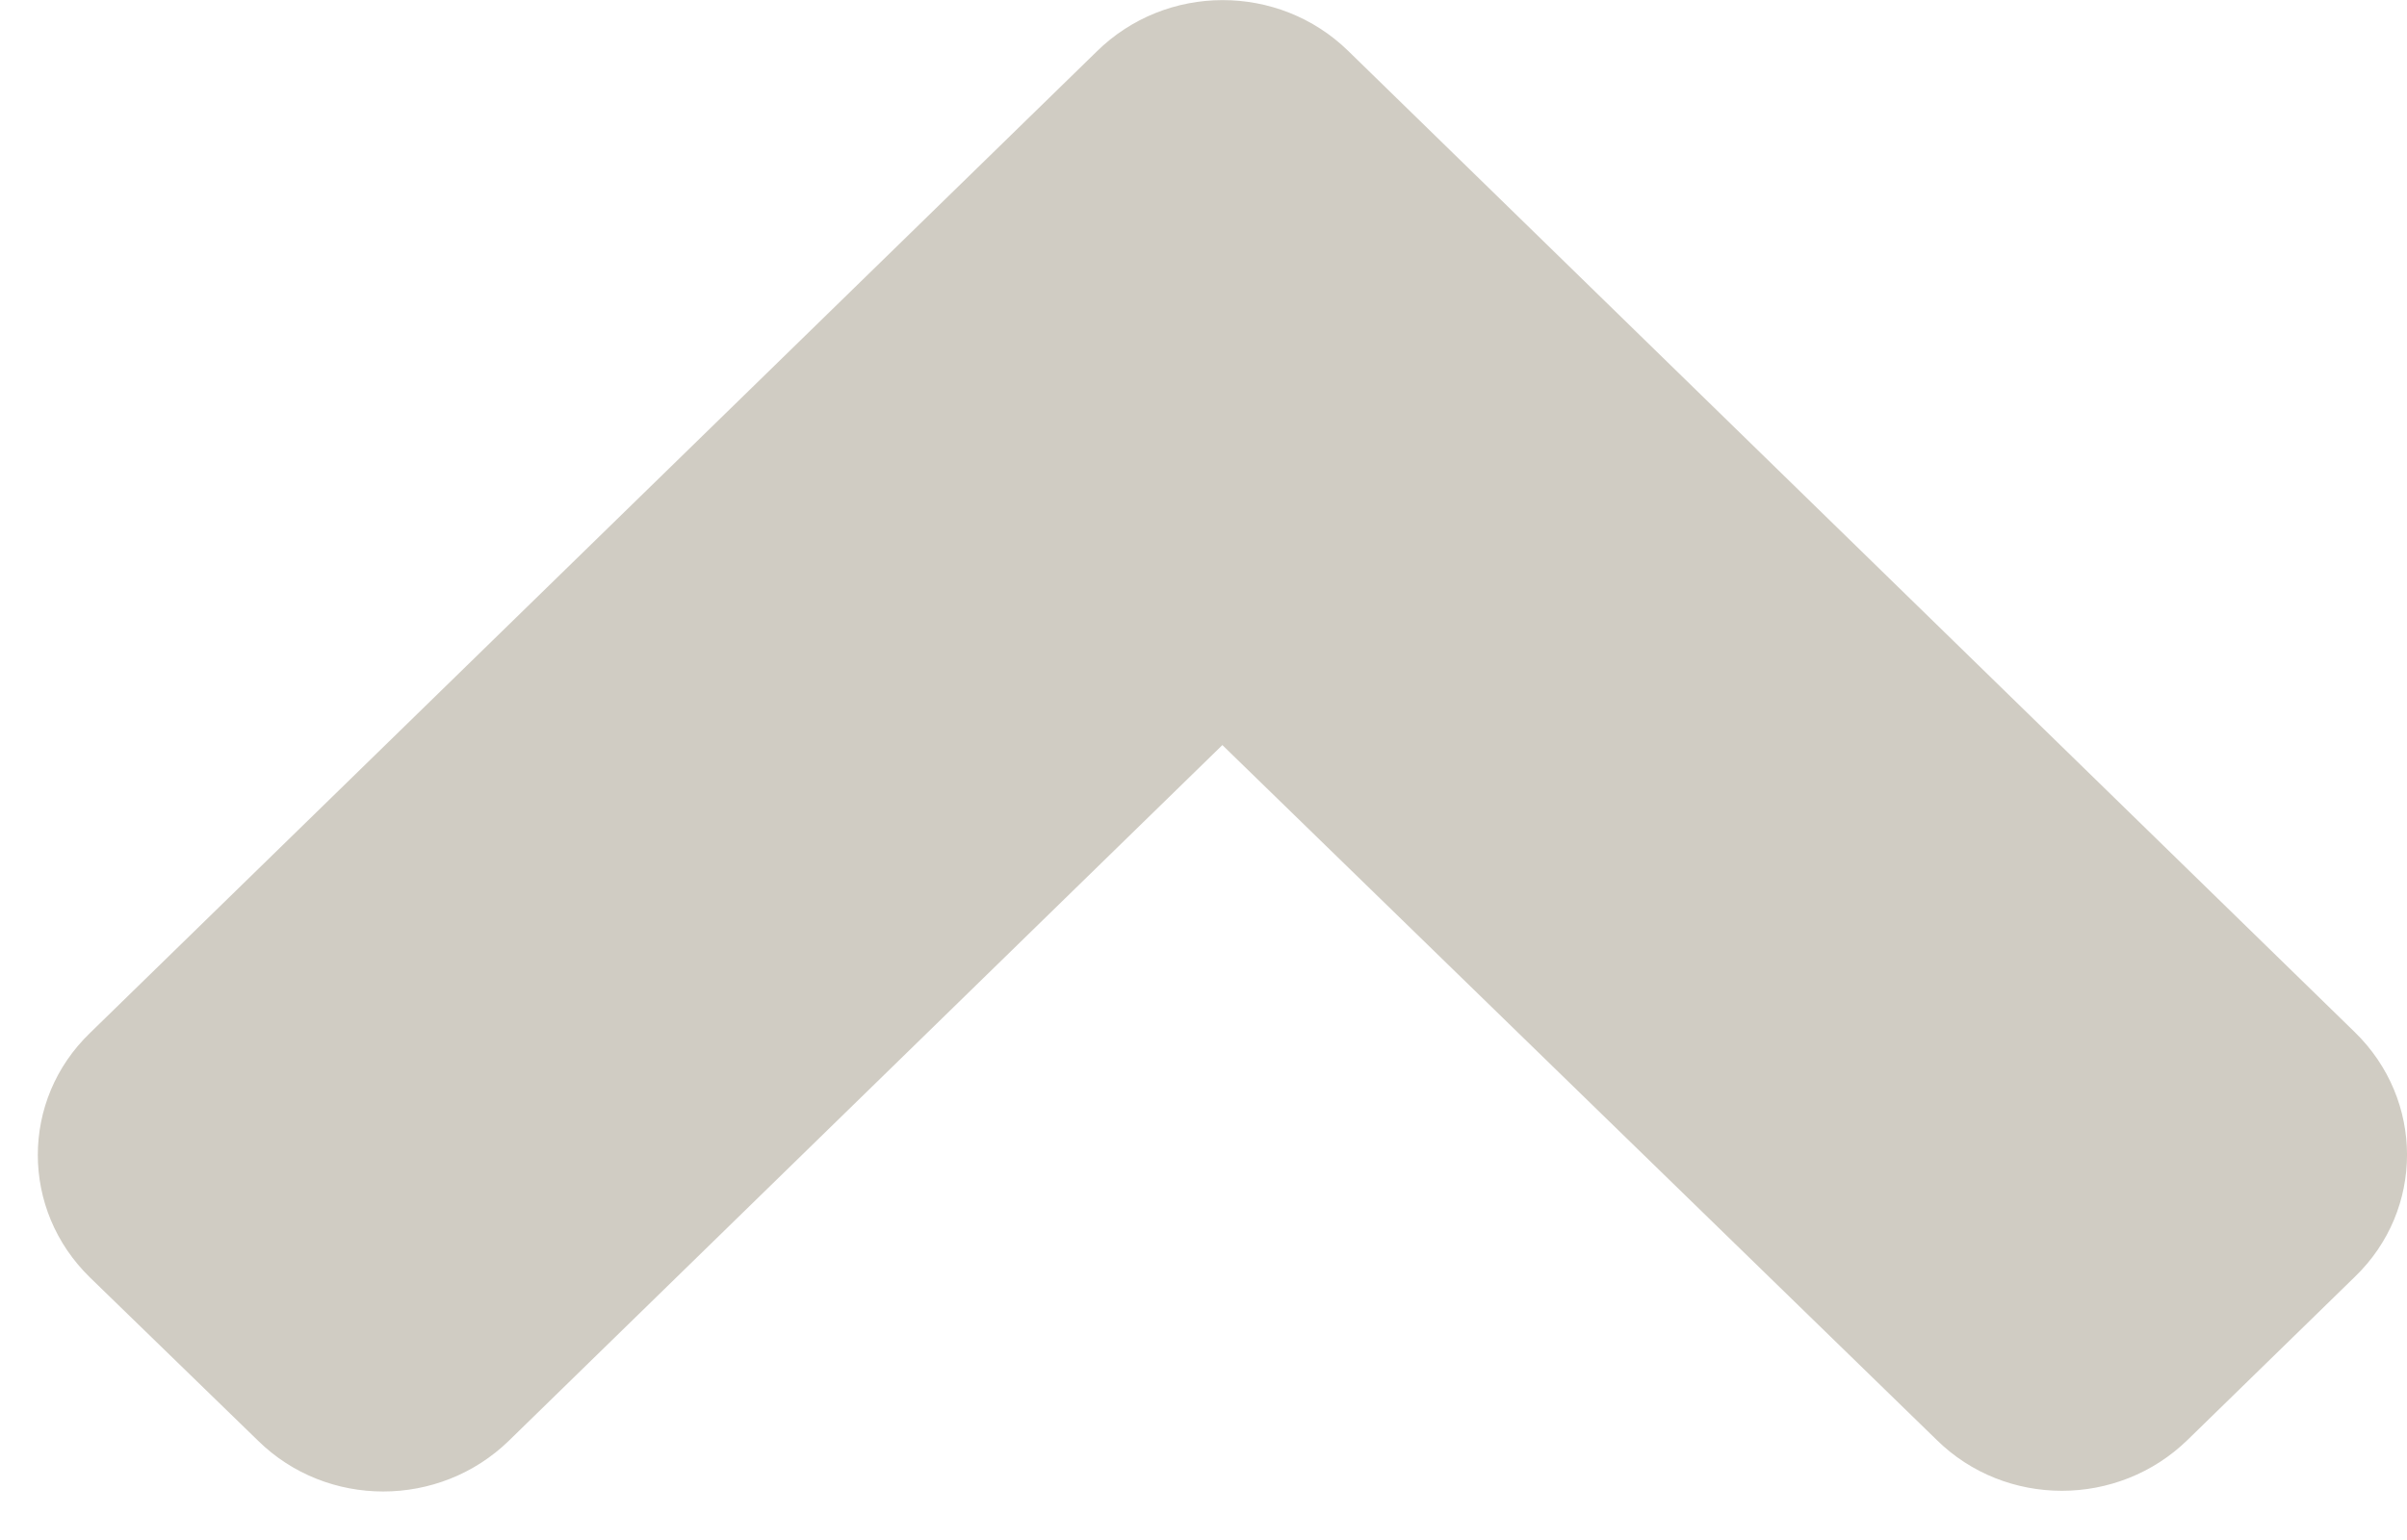
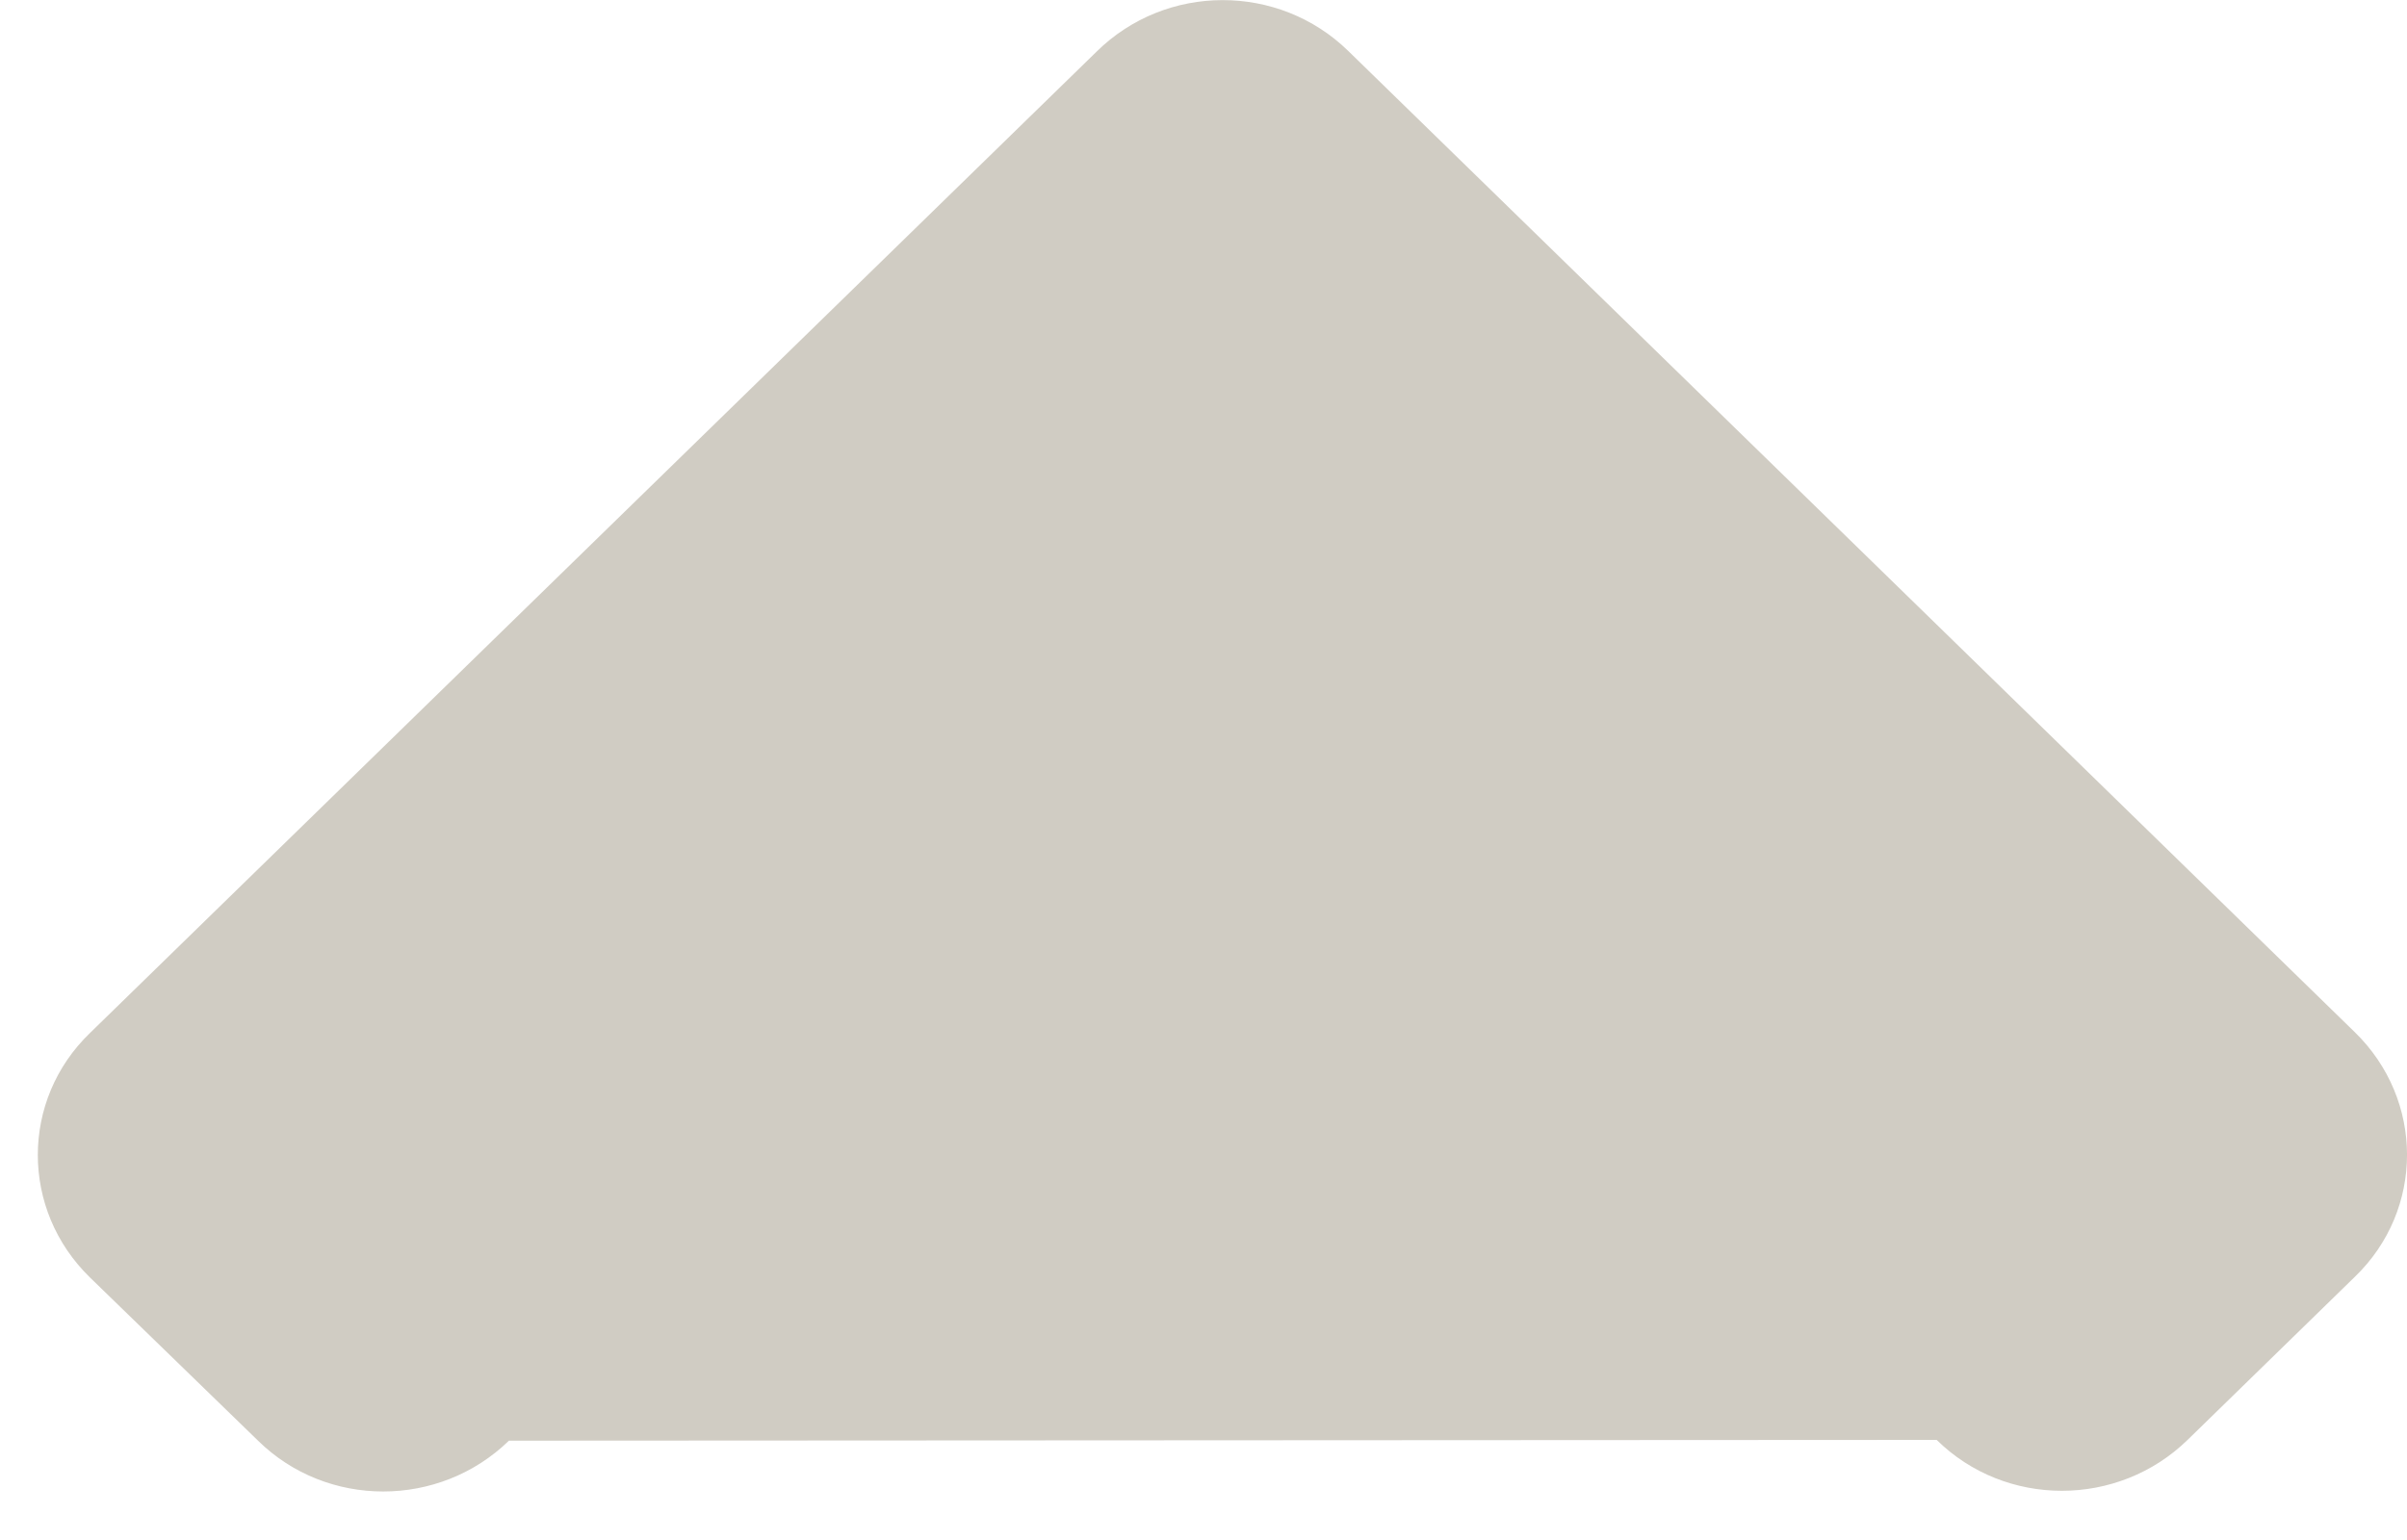
<svg xmlns="http://www.w3.org/2000/svg" width="25px" height="16px" viewBox="0 0 25 16" version="1.1">
  <title>Shape</title>
  <g id="Symbols" stroke="none" stroke-width="1" fill="none" fill-rule="evenodd">
    <g id="angle-up" fill="#D0CCC3" fill-rule="nonzero">
      <g id="angle-down-active" transform="translate(12.696, 7.748) rotate(-270) translate(-12.696, -7.748) translate(4.949, -4.556)">
-         <path d="M0.528,10.997 L10.723,0.542 C11.428,-0.181 12.568,-0.181 13.265,0.542 L14.959,2.279 C15.664,3.002 15.664,4.17 14.959,4.885 L7.74,12.304 L14.967,19.714 C15.671,20.437 15.671,21.605 14.967,22.32 L13.272,24.065 C12.568,24.788 11.428,24.788 10.731,24.065 L0.535,13.61 C-0.177,12.888 -0.177,11.719 0.528,10.997 Z" id="Shape" />
+         <path d="M0.528,10.997 L10.723,0.542 C11.428,-0.181 12.568,-0.181 13.265,0.542 L14.959,2.279 C15.664,3.002 15.664,4.17 14.959,4.885 L14.967,19.714 C15.671,20.437 15.671,21.605 14.967,22.32 L13.272,24.065 C12.568,24.788 11.428,24.788 10.731,24.065 L0.535,13.61 C-0.177,12.888 -0.177,11.719 0.528,10.997 Z" id="Shape" />
      </g>
    </g>
  </g>
</svg>